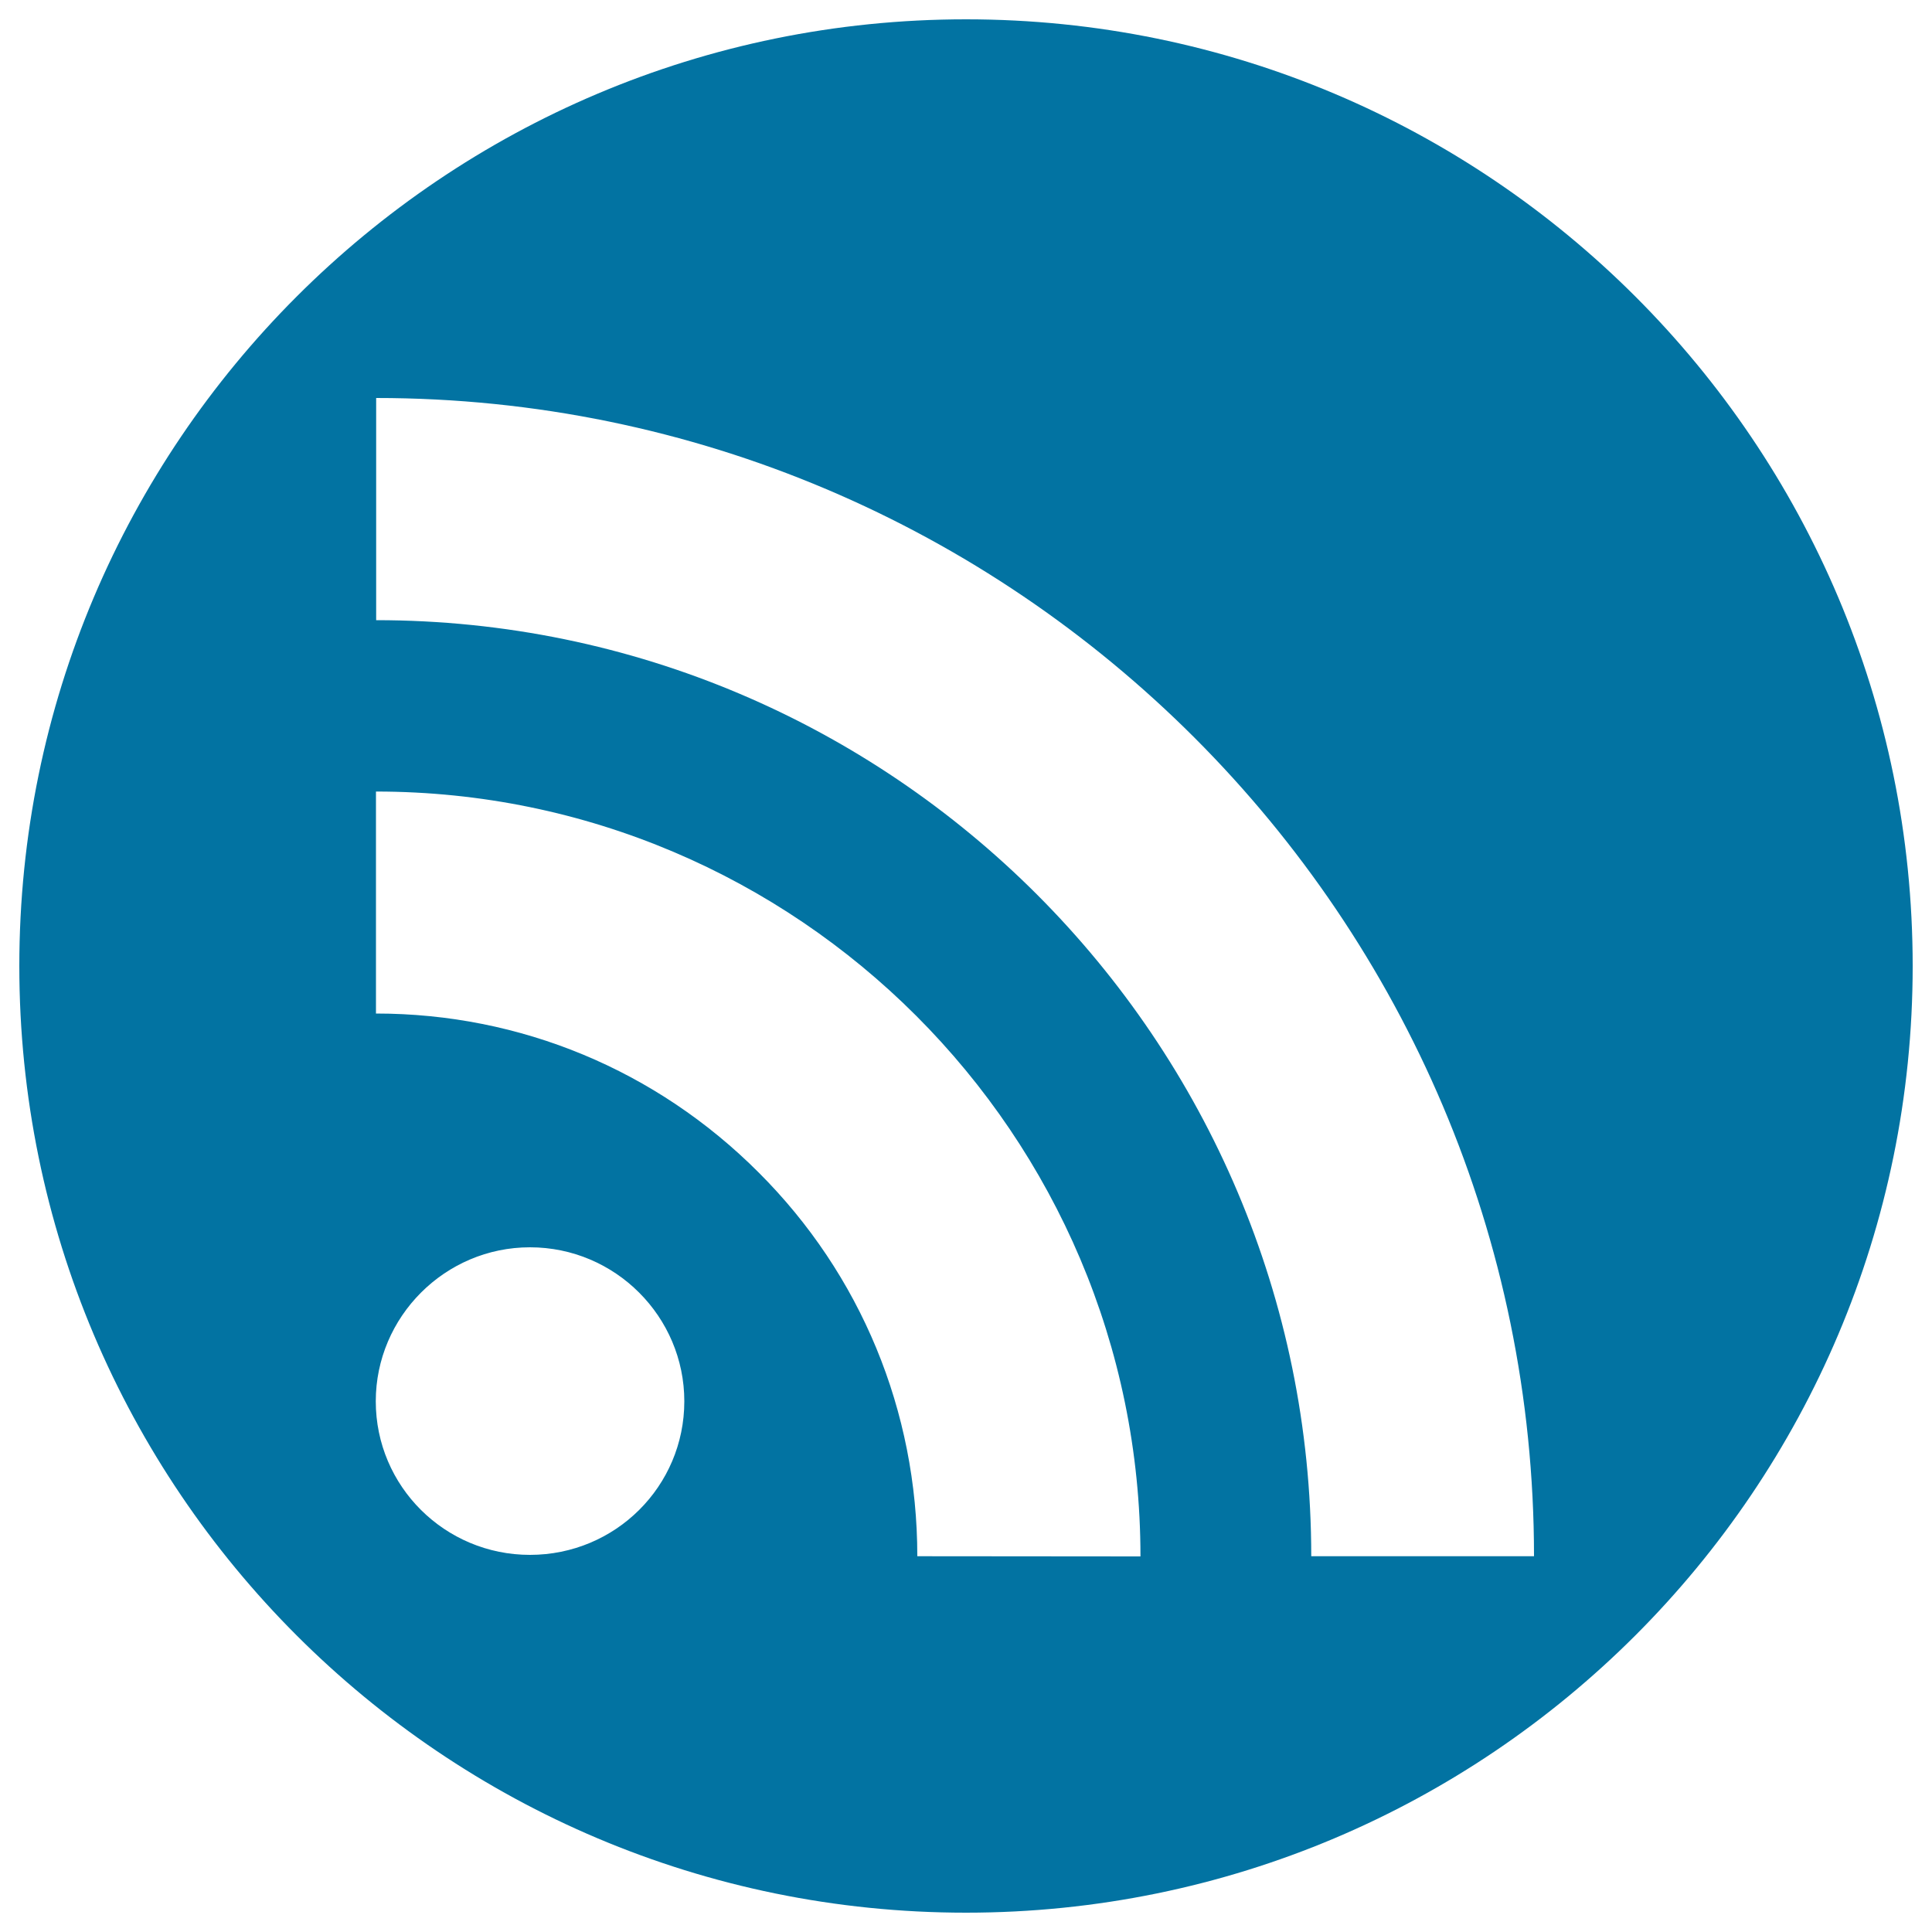
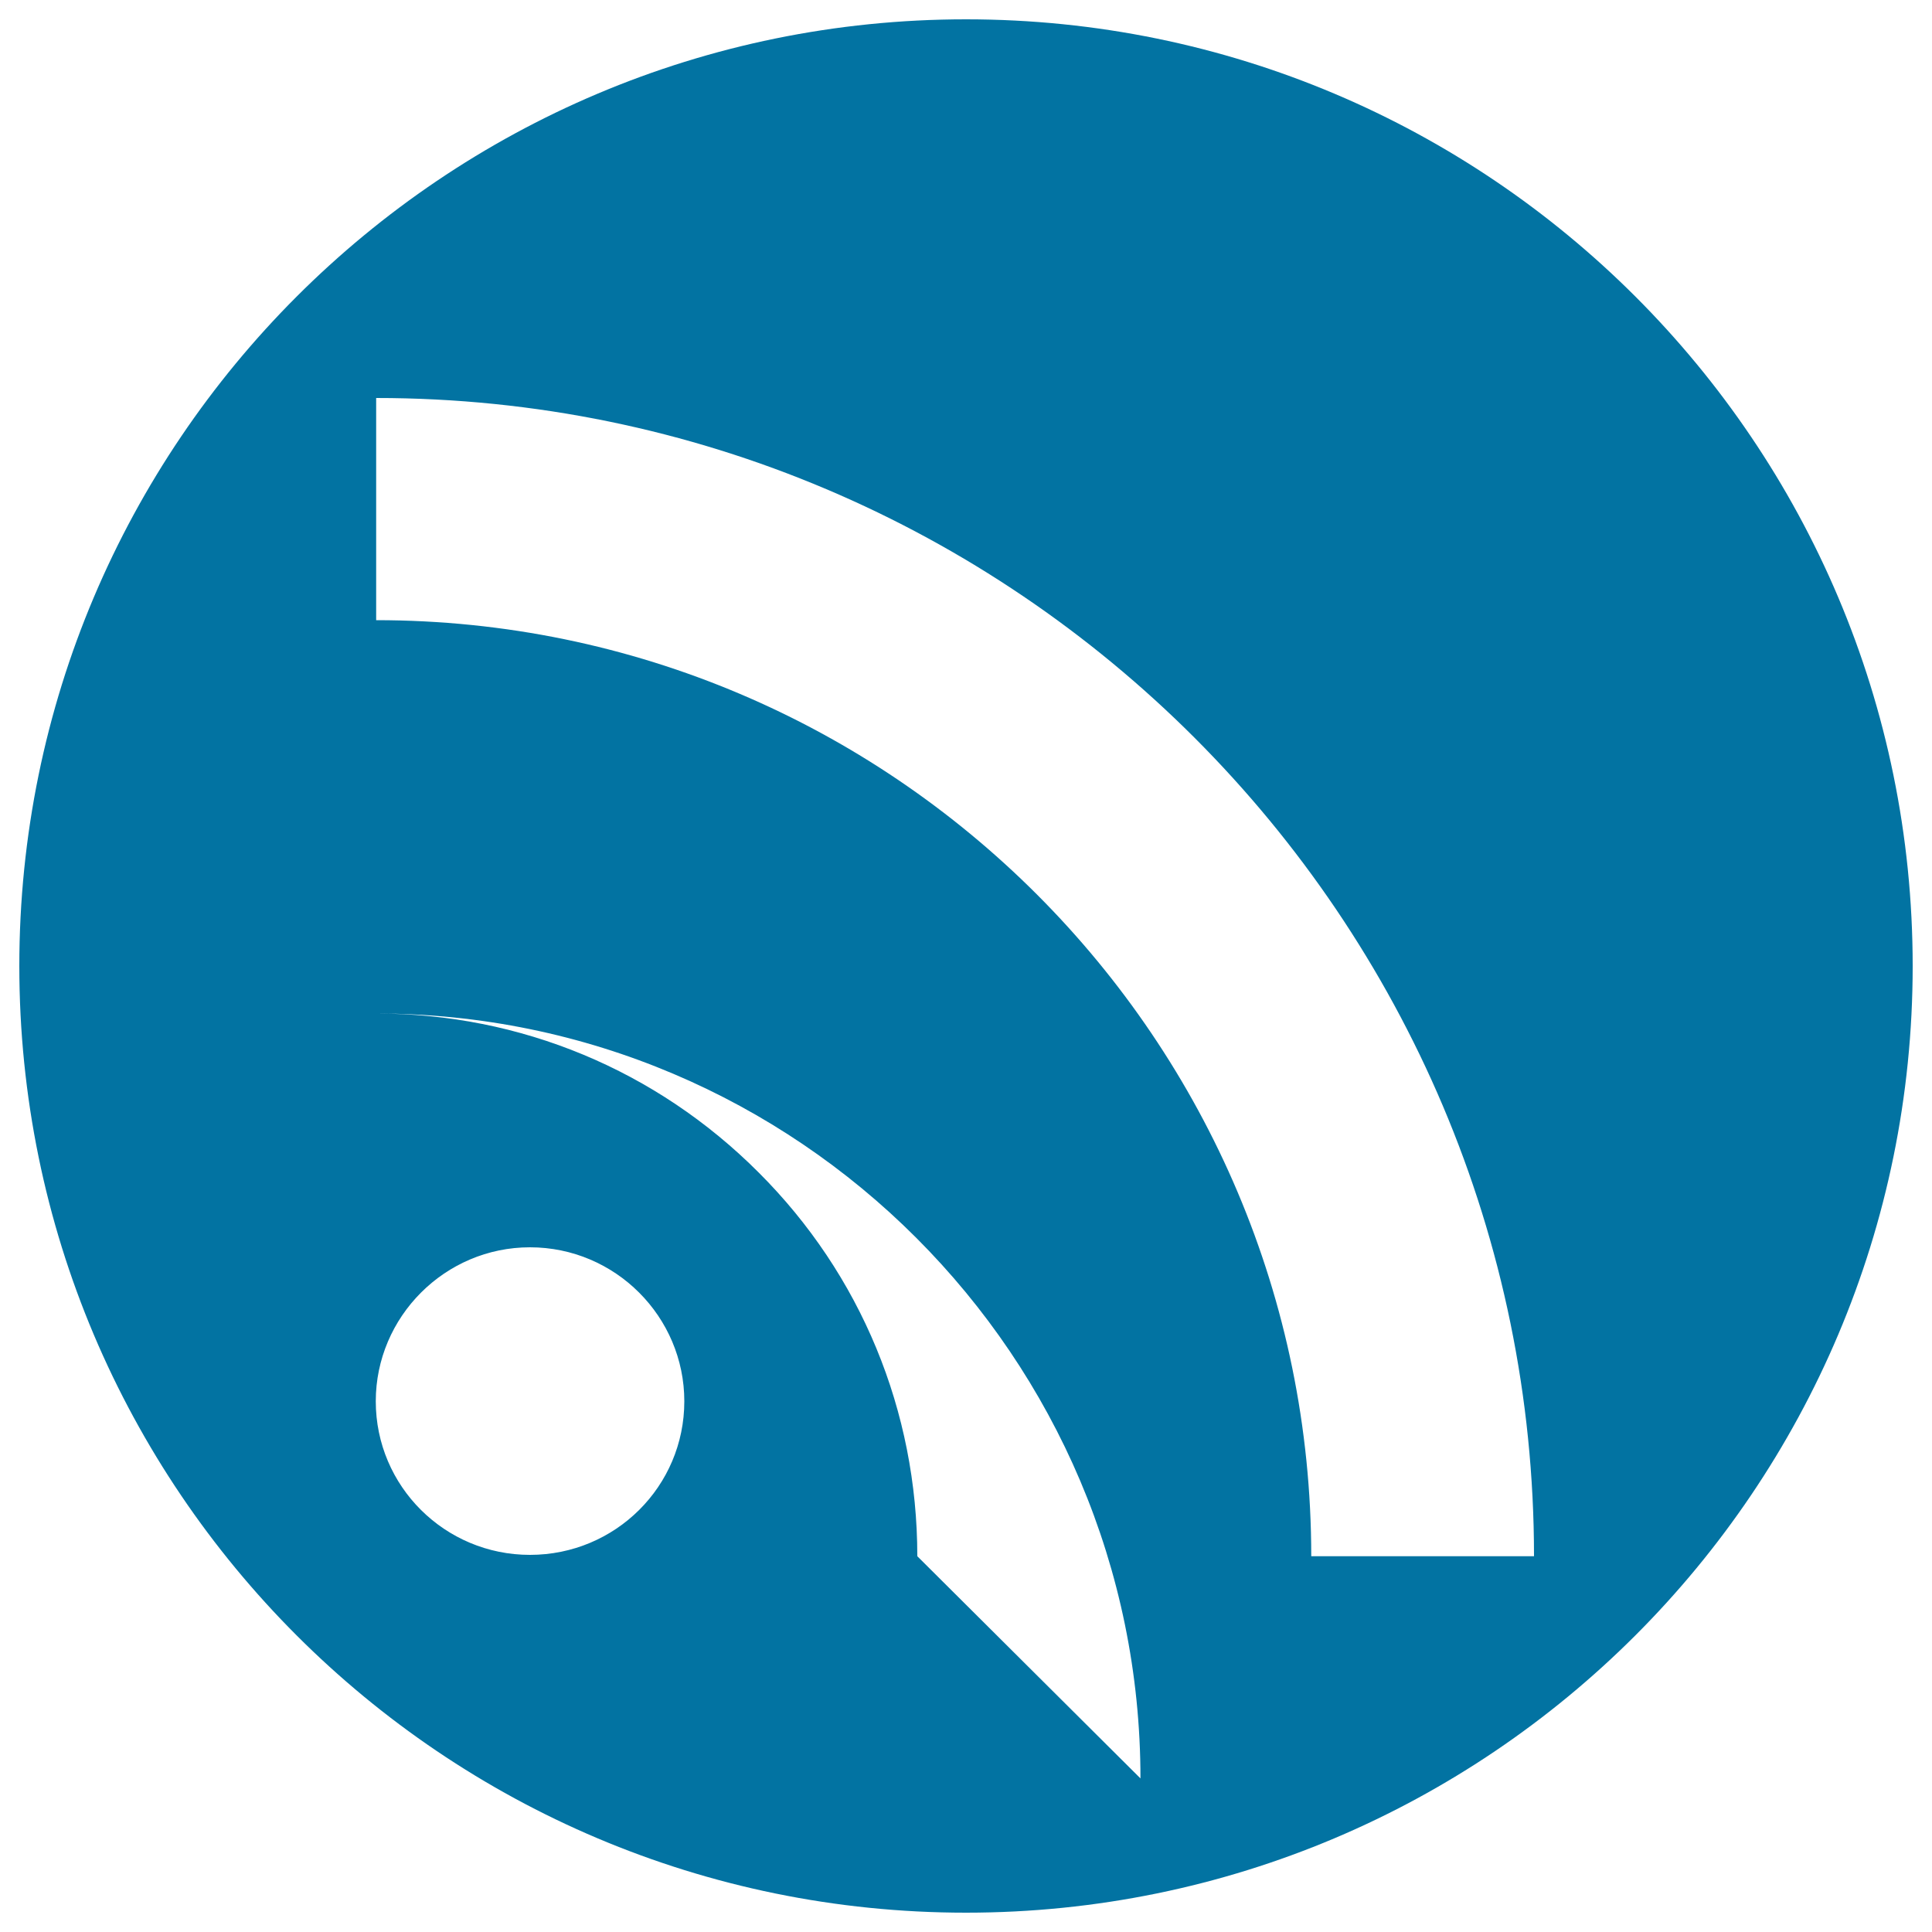
<svg xmlns="http://www.w3.org/2000/svg" viewBox="0 0 1000 1000" style="fill:#0273a2">
  <title>RSS SVG icon</title>
-   <path d="M500,10C229.4,10,10,229.4,10,500c0,270.6,219.4,490,490,490c270.6,0,490-219.4,490-490C990,229.3,770.6,10,500,10L500,10z M274.3,804.8c-44,0-79.8-35.5-79.8-79.5c0-43.7,35.8-79.7,79.8-79.7c44.2,0,79.9,36,79.9,79.7C354.2,769.3,318.5,804.8,274.3,804.8L274.3,804.8z M474.8,805.5c0-75.1-29.2-145.8-82.1-198.6c-52.9-53-123.3-82.3-198.1-82.3V409.7c218.1,0,395.7,177.6,395.7,395.9L474.8,805.5L474.8,805.5z M678.7,805.5c0-267.2-217.1-484.5-484-484.5V206C525.1,206,794,475,794,805.5L678.7,805.5L678.7,805.5z" />
+   <path d="M500,10C229.4,10,10,229.4,10,500c0,270.6,219.4,490,490,490c270.6,0,490-219.4,490-490C990,229.3,770.6,10,500,10L500,10z M274.3,804.8c-44,0-79.8-35.5-79.8-79.5c0-43.7,35.8-79.7,79.8-79.7c44.2,0,79.9,36,79.9,79.7C354.2,769.3,318.5,804.8,274.3,804.8L274.3,804.8z M474.8,805.5c0-75.1-29.2-145.8-82.1-198.6c-52.9-53-123.3-82.3-198.1-82.3c218.1,0,395.7,177.6,395.7,395.9L474.8,805.5L474.8,805.5z M678.7,805.5c0-267.2-217.1-484.5-484-484.5V206C525.1,206,794,475,794,805.5L678.7,805.5L678.7,805.5z" />
</svg>